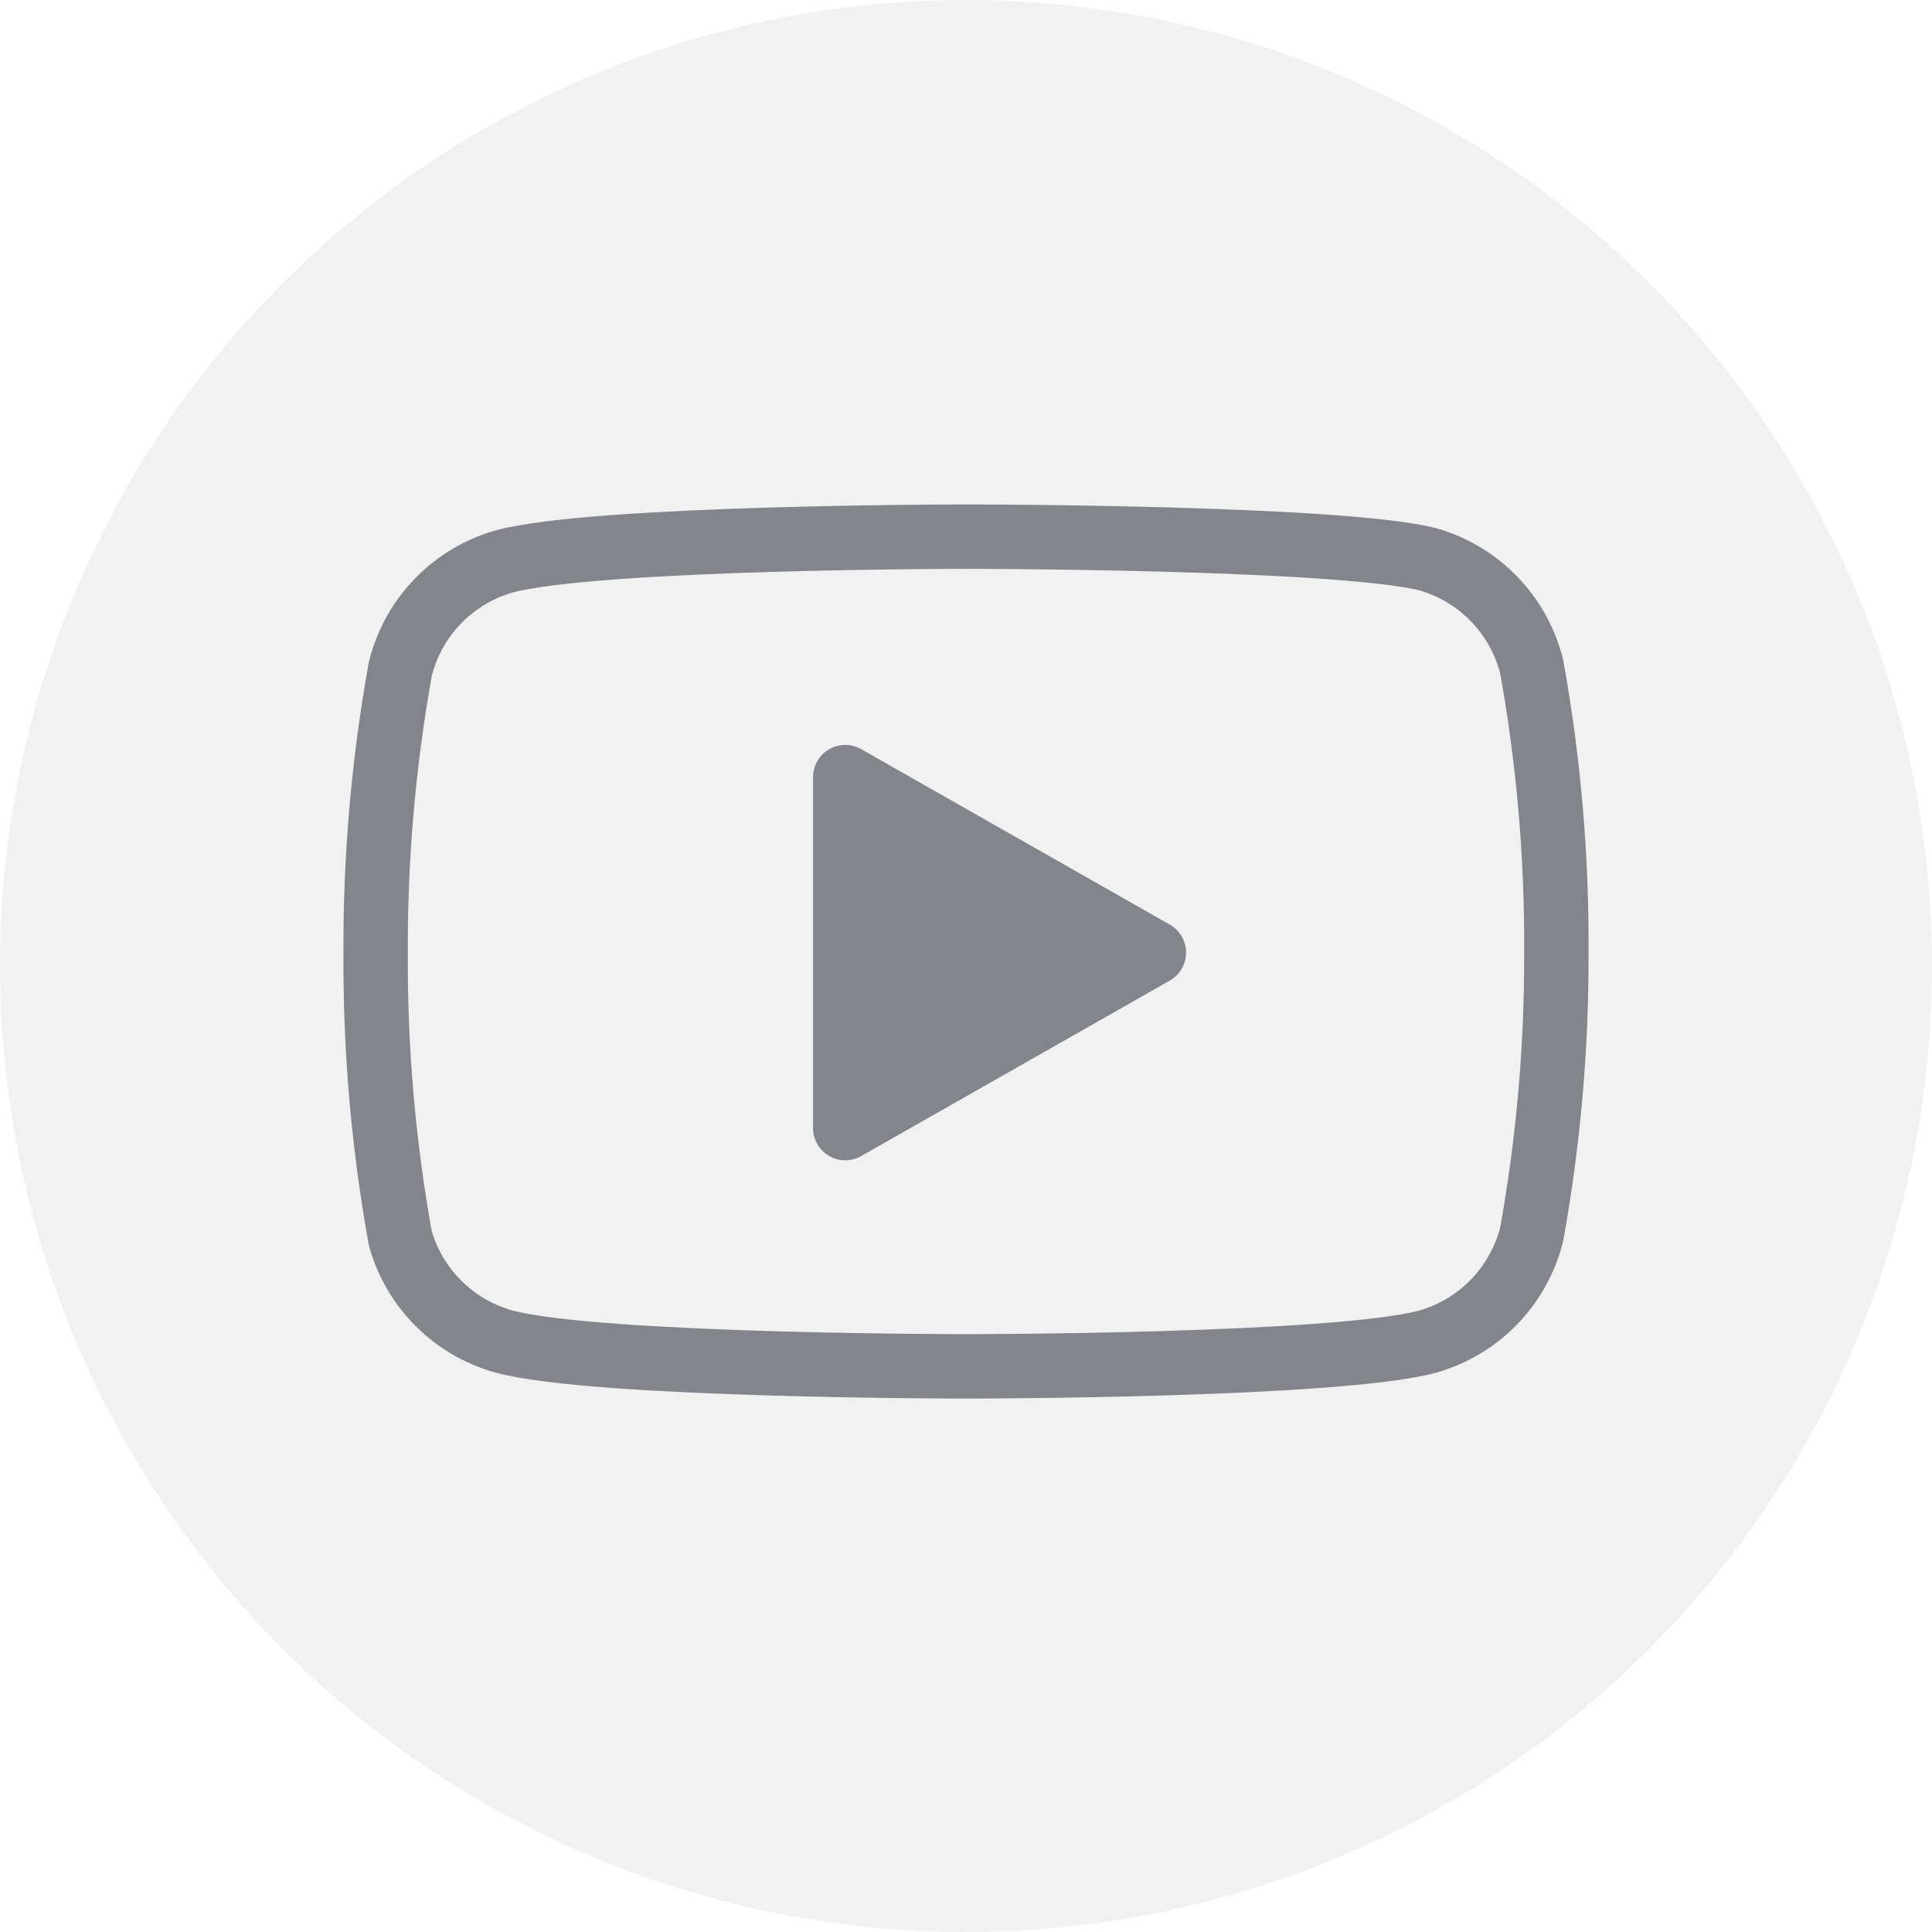
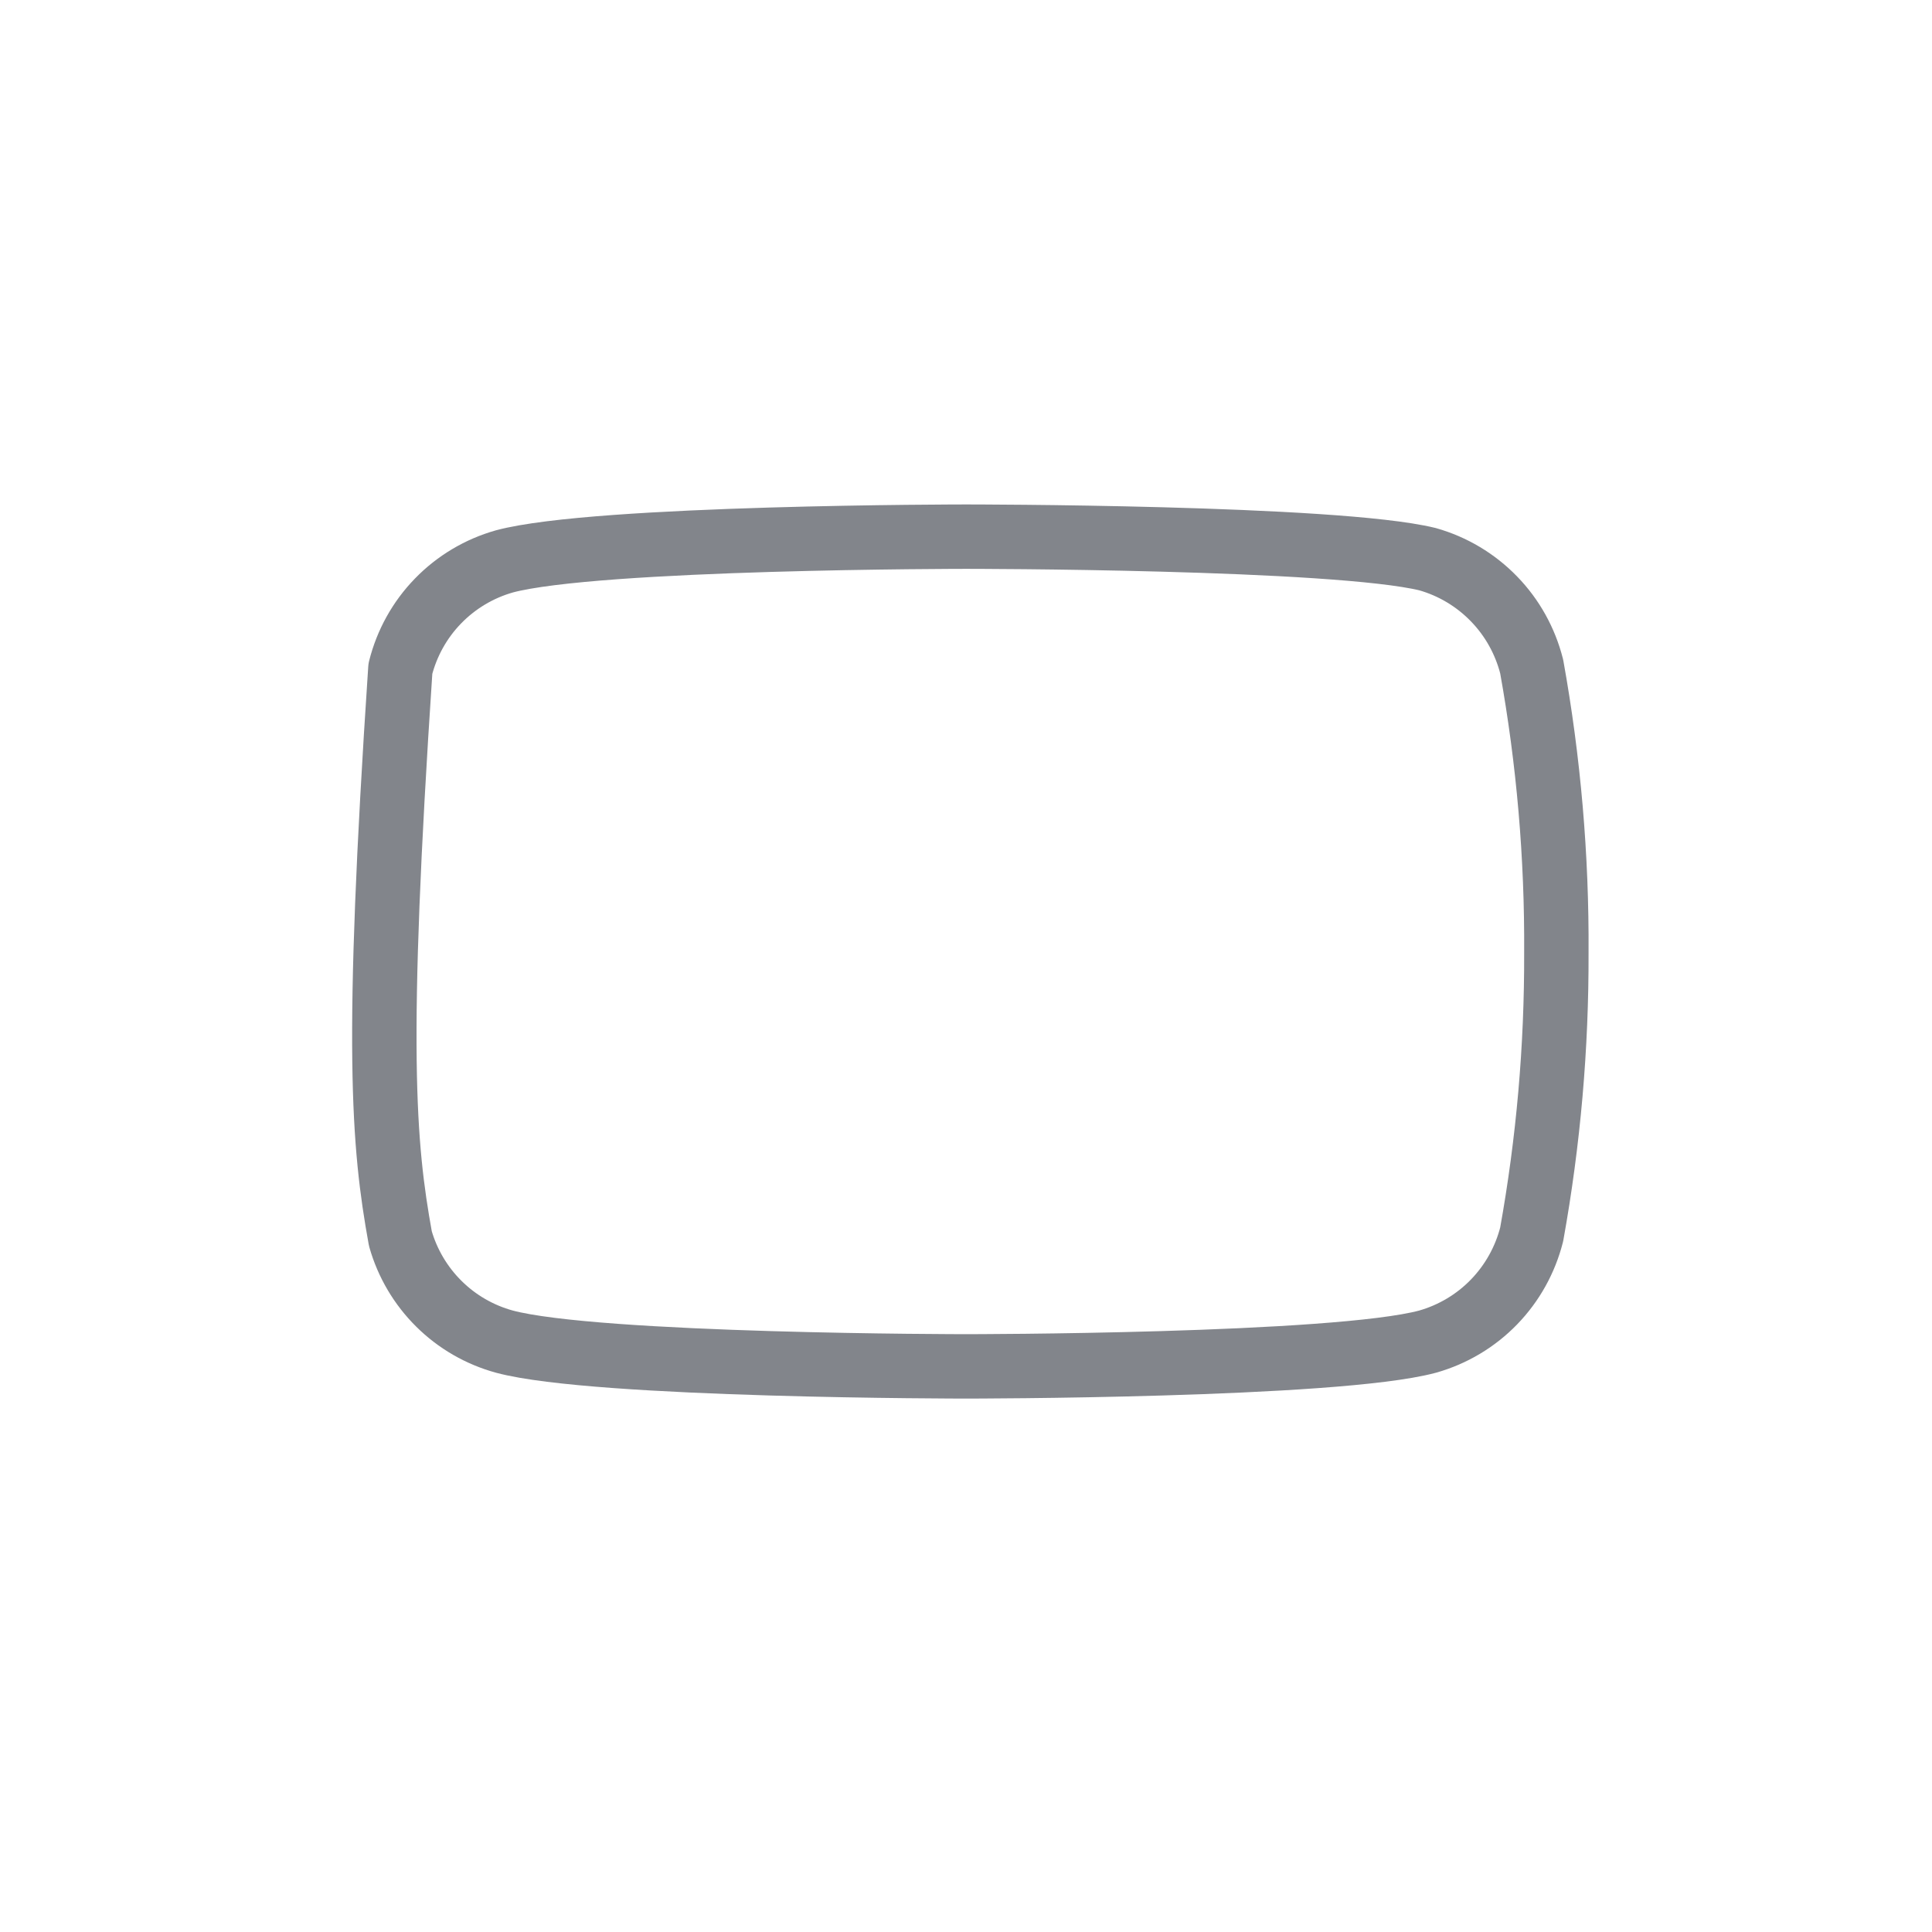
<svg xmlns="http://www.w3.org/2000/svg" width="30" height="30" viewBox="0 0 30 30" fill="none">
-   <circle opacity="0.1" cx="15" cy="15" r="15" fill="#73747C" />
-   <path d="M23.784 10.35C23.684 9.955 23.483 9.592 23.199 9.3C22.915 9.007 22.559 8.794 22.167 8.683C20.733 8.333 15 8.333 15 8.333C15 8.333 9.267 8.333 7.833 8.717C7.441 8.828 7.085 9.04 6.801 9.333C6.517 9.625 6.316 9.988 6.217 10.383C5.955 11.838 5.826 13.314 5.833 14.792C5.824 16.281 5.952 17.768 6.217 19.233C6.326 19.616 6.532 19.965 6.815 20.245C7.098 20.526 7.449 20.728 7.833 20.833C9.267 21.217 15 21.217 15 21.217C15 21.217 20.733 21.217 22.167 20.833C22.559 20.722 22.915 20.51 23.199 20.217C23.483 19.924 23.684 19.562 23.784 19.167C24.044 17.723 24.172 16.259 24.167 14.792C24.176 13.303 24.048 11.816 23.784 10.35V10.35Z" stroke="#82858B" stroke-linecap="round" stroke-linejoin="round" />
-   <path d="M13.125 17.517L17.917 14.792L13.125 12.067V17.517Z" fill="#82858B" stroke="#82858B" stroke-linecap="round" stroke-linejoin="round" />
+   <path d="M23.784 10.35C23.684 9.955 23.483 9.592 23.199 9.3C22.915 9.007 22.559 8.794 22.167 8.683C20.733 8.333 15 8.333 15 8.333C15 8.333 9.267 8.333 7.833 8.717C7.441 8.828 7.085 9.04 6.801 9.333C6.517 9.625 6.316 9.988 6.217 10.383C5.824 16.281 5.952 17.768 6.217 19.233C6.326 19.616 6.532 19.965 6.815 20.245C7.098 20.526 7.449 20.728 7.833 20.833C9.267 21.217 15 21.217 15 21.217C15 21.217 20.733 21.217 22.167 20.833C22.559 20.722 22.915 20.51 23.199 20.217C23.483 19.924 23.684 19.562 23.784 19.167C24.044 17.723 24.172 16.259 24.167 14.792C24.176 13.303 24.048 11.816 23.784 10.35V10.35Z" stroke="#82858B" stroke-linecap="round" stroke-linejoin="round" />
</svg>